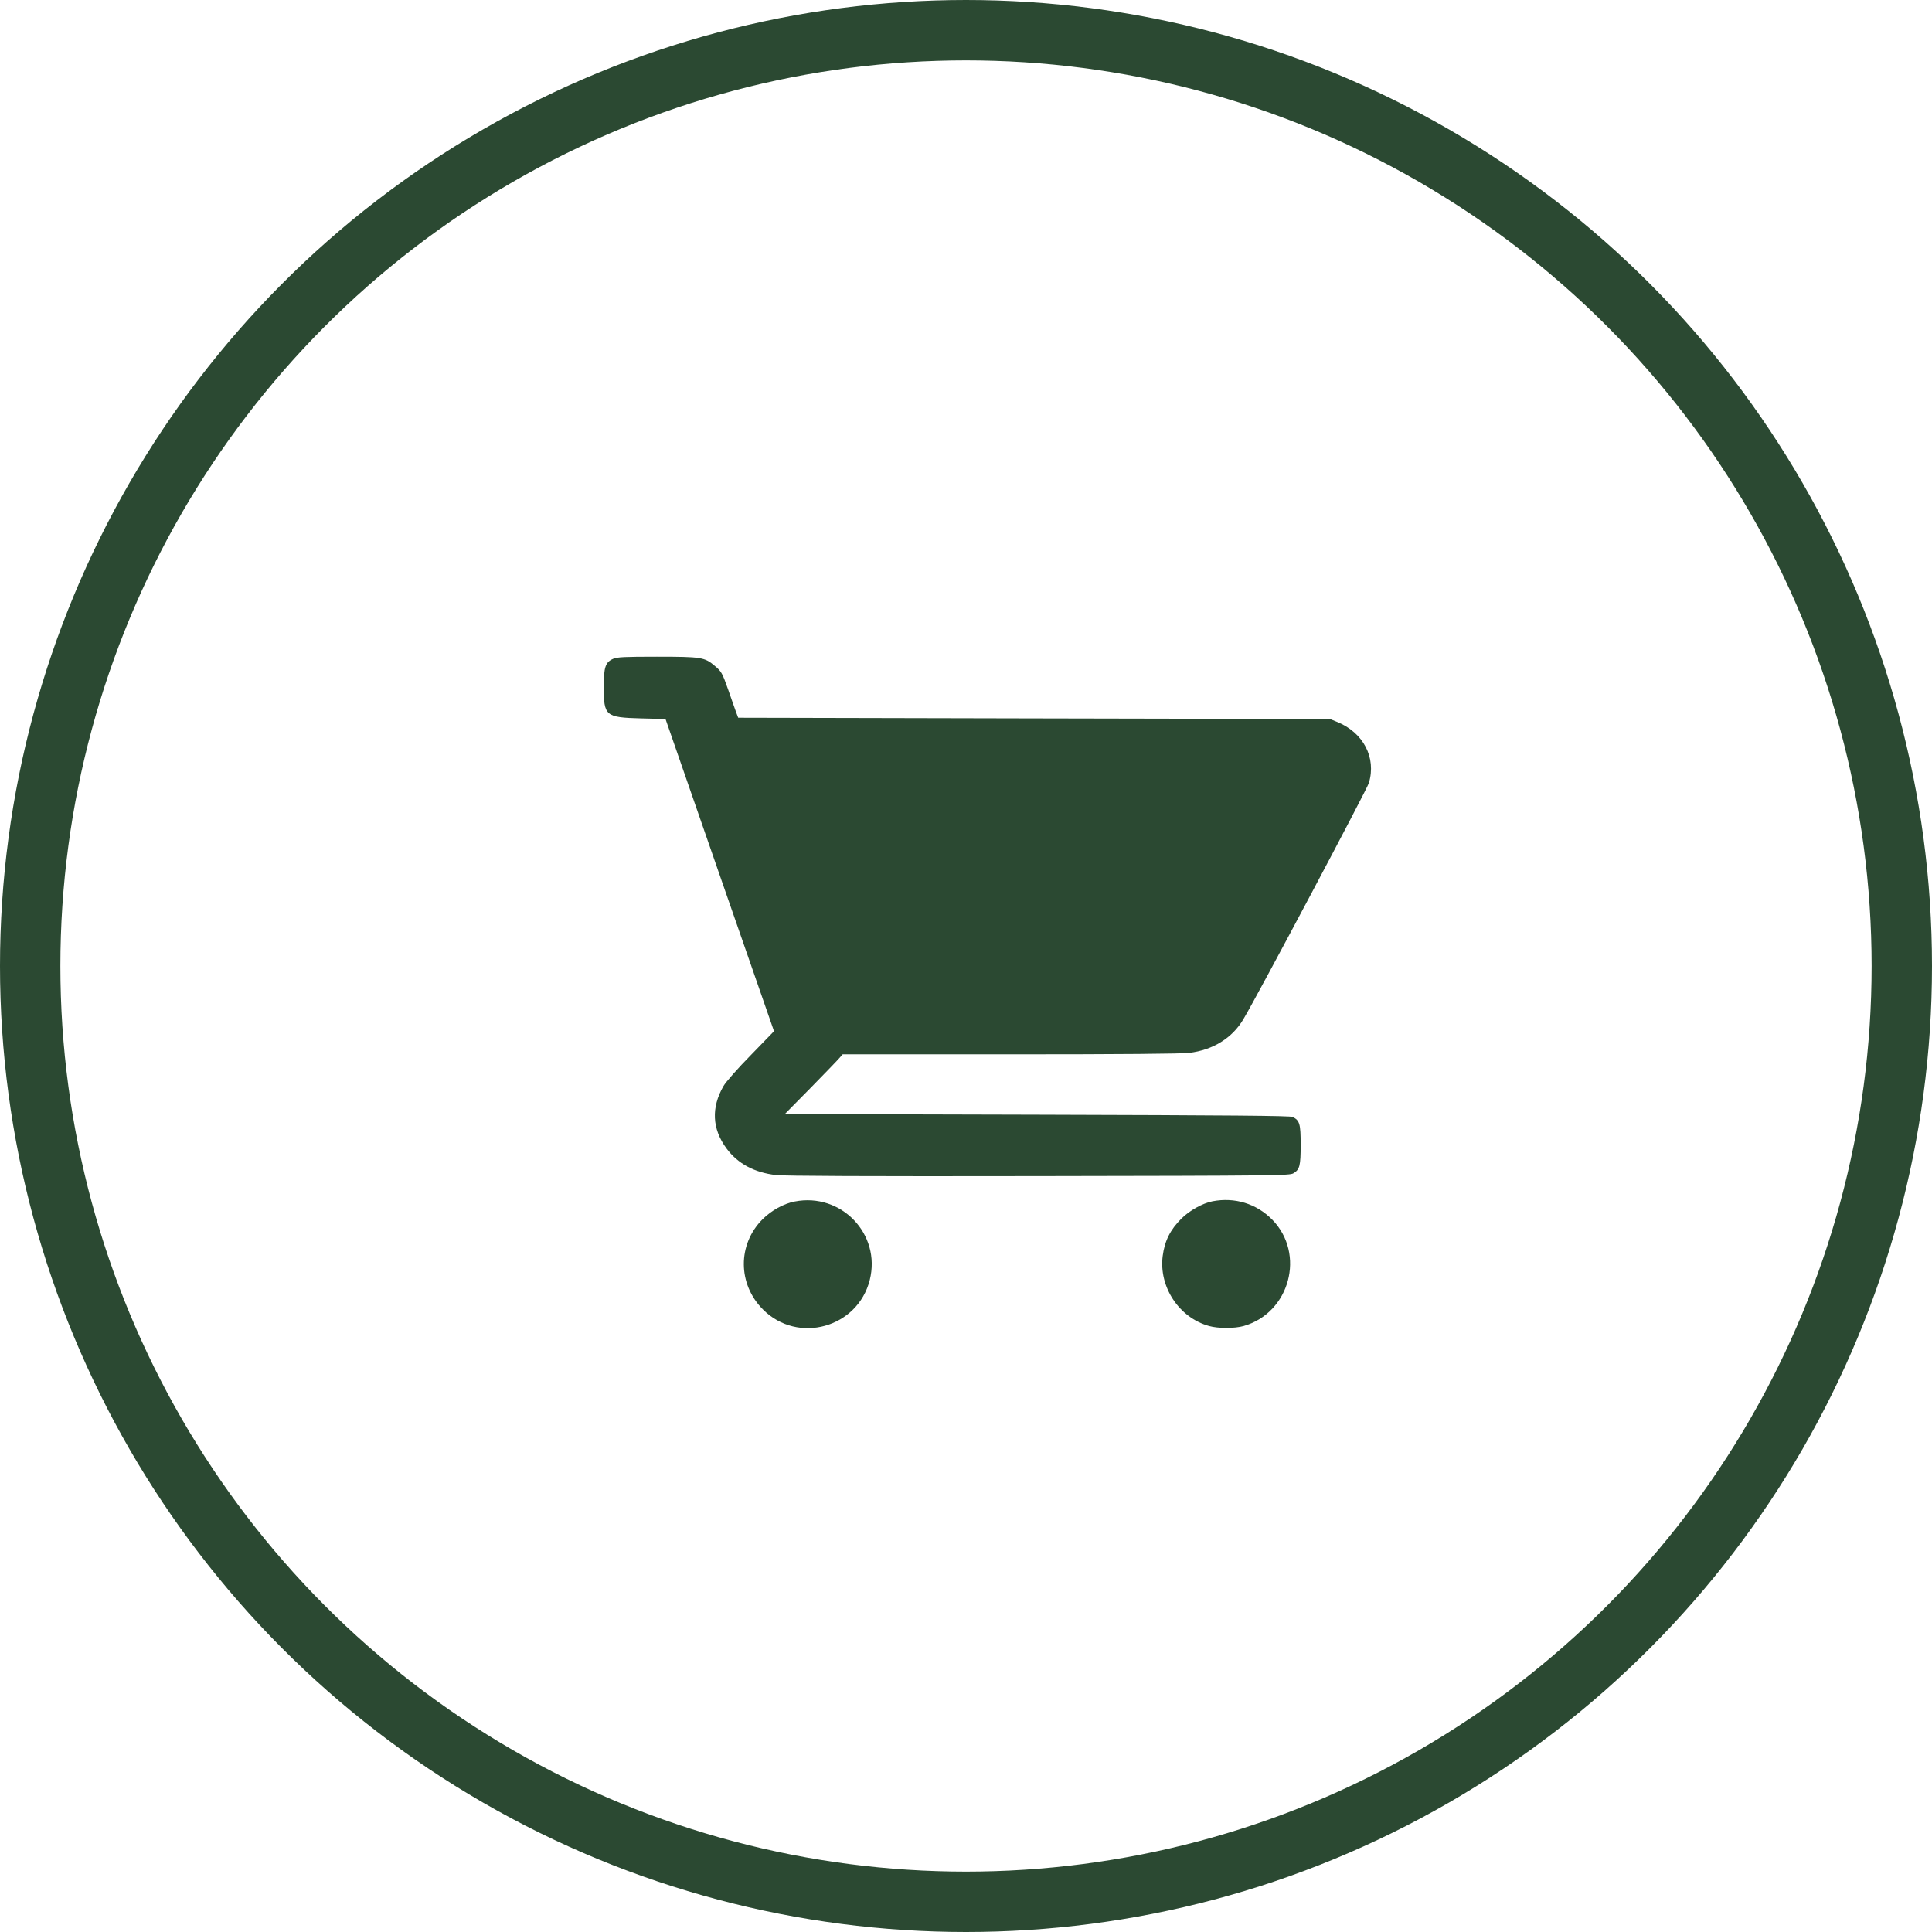
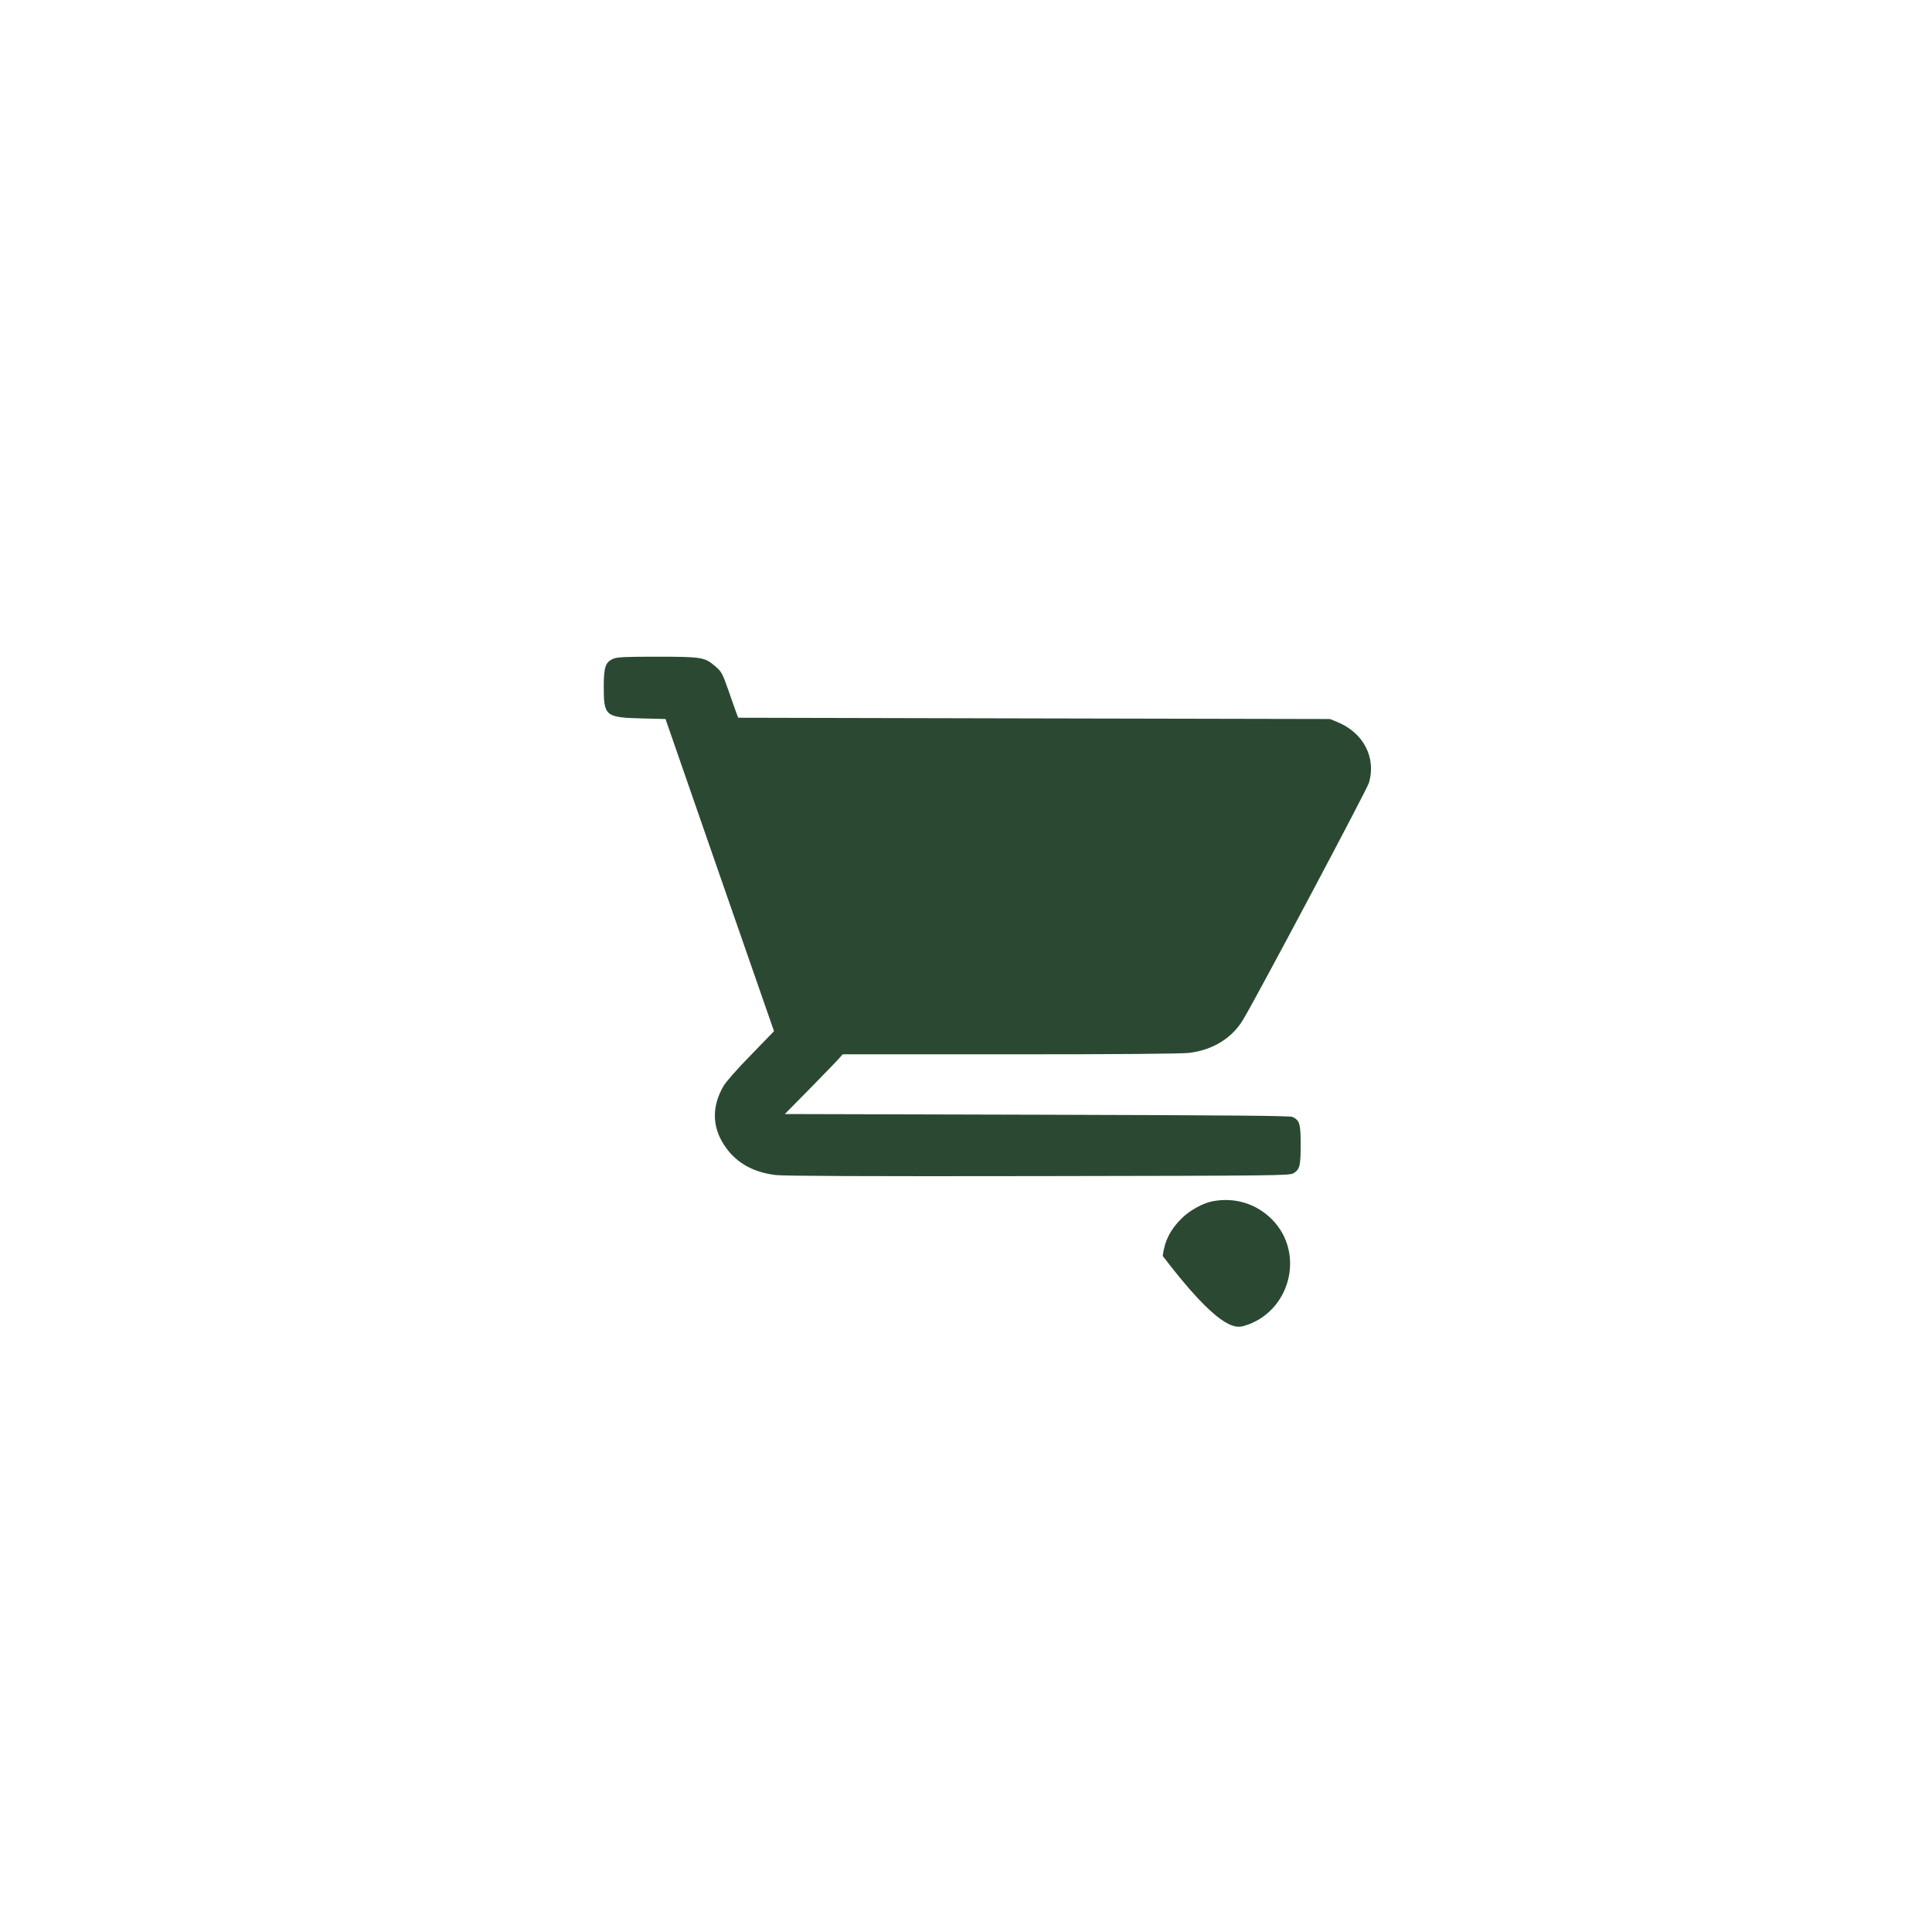
<svg xmlns="http://www.w3.org/2000/svg" width="32" height="32" viewBox="0 0 32 32" fill="none">
  <g clip-path="url(#clip0_1247_13)">
    <path d="M10.156 10.912C10.027 10.968 10 11.051 10 11.375C10 11.859 10.027 11.883 10.616 11.899L11.023 11.909L11.921 14.496L12.82 17.08L12.438 17.474C12.222 17.693 12.023 17.919 11.983 17.989C11.777 18.346 11.795 18.698 12.031 19.019C12.219 19.274 12.492 19.421 12.855 19.463C13.004 19.478 14.287 19.485 17.211 19.48C21.124 19.474 21.359 19.471 21.422 19.434C21.528 19.371 21.543 19.311 21.543 18.961C21.543 18.615 21.528 18.558 21.409 18.5C21.369 18.48 20.381 18.472 17.179 18.463L12.999 18.452L13.428 18.017C13.662 17.778 13.877 17.556 13.905 17.522L13.957 17.463H16.73C18.582 17.463 19.567 17.454 19.696 17.439C20.091 17.391 20.411 17.193 20.595 16.88C20.851 16.448 22.64 13.079 22.673 12.968C22.799 12.548 22.581 12.133 22.146 11.957L22.027 11.909L17.127 11.899L12.227 11.888L12.194 11.801C12.177 11.753 12.115 11.581 12.06 11.42C11.964 11.149 11.949 11.12 11.839 11.029C11.671 10.886 11.618 10.877 10.879 10.877C10.345 10.877 10.223 10.883 10.156 10.912Z" fill="#2B4932" />
-     <path d="M13.162 19.901C12.982 19.935 12.775 20.05 12.631 20.194C12.214 20.611 12.217 21.269 12.638 21.69C13.215 22.268 14.207 21.993 14.406 21.2C14.596 20.441 13.934 19.75 13.162 19.901Z" fill="#2B4932" />
-     <path d="M20.083 19.897C19.918 19.929 19.701 20.051 19.57 20.182C19.384 20.365 19.29 20.554 19.258 20.802C19.192 21.316 19.529 21.825 20.026 21.963C20.175 22.005 20.452 22.005 20.599 21.963C21.364 21.745 21.628 20.767 21.071 20.2C20.81 19.936 20.452 19.826 20.083 19.897Z" fill="#2B4932" />
+     <path d="M20.083 19.897C19.918 19.929 19.701 20.051 19.57 20.182C19.384 20.365 19.29 20.554 19.258 20.802C20.175 22.005 20.452 22.005 20.599 21.963C21.364 21.745 21.628 20.767 21.071 20.2C20.81 19.936 20.452 19.826 20.083 19.897Z" fill="#2B4932" />
  </g>
-   <circle cx="16" cy="16" r="15.5" stroke="#2B4932" />
  <defs>
    <clipPath id="clip0_1247_13">
      <rect width="13" height="13" fill="white" transform="translate(10 10.5)" />
    </clipPath>
  </defs>
</svg>